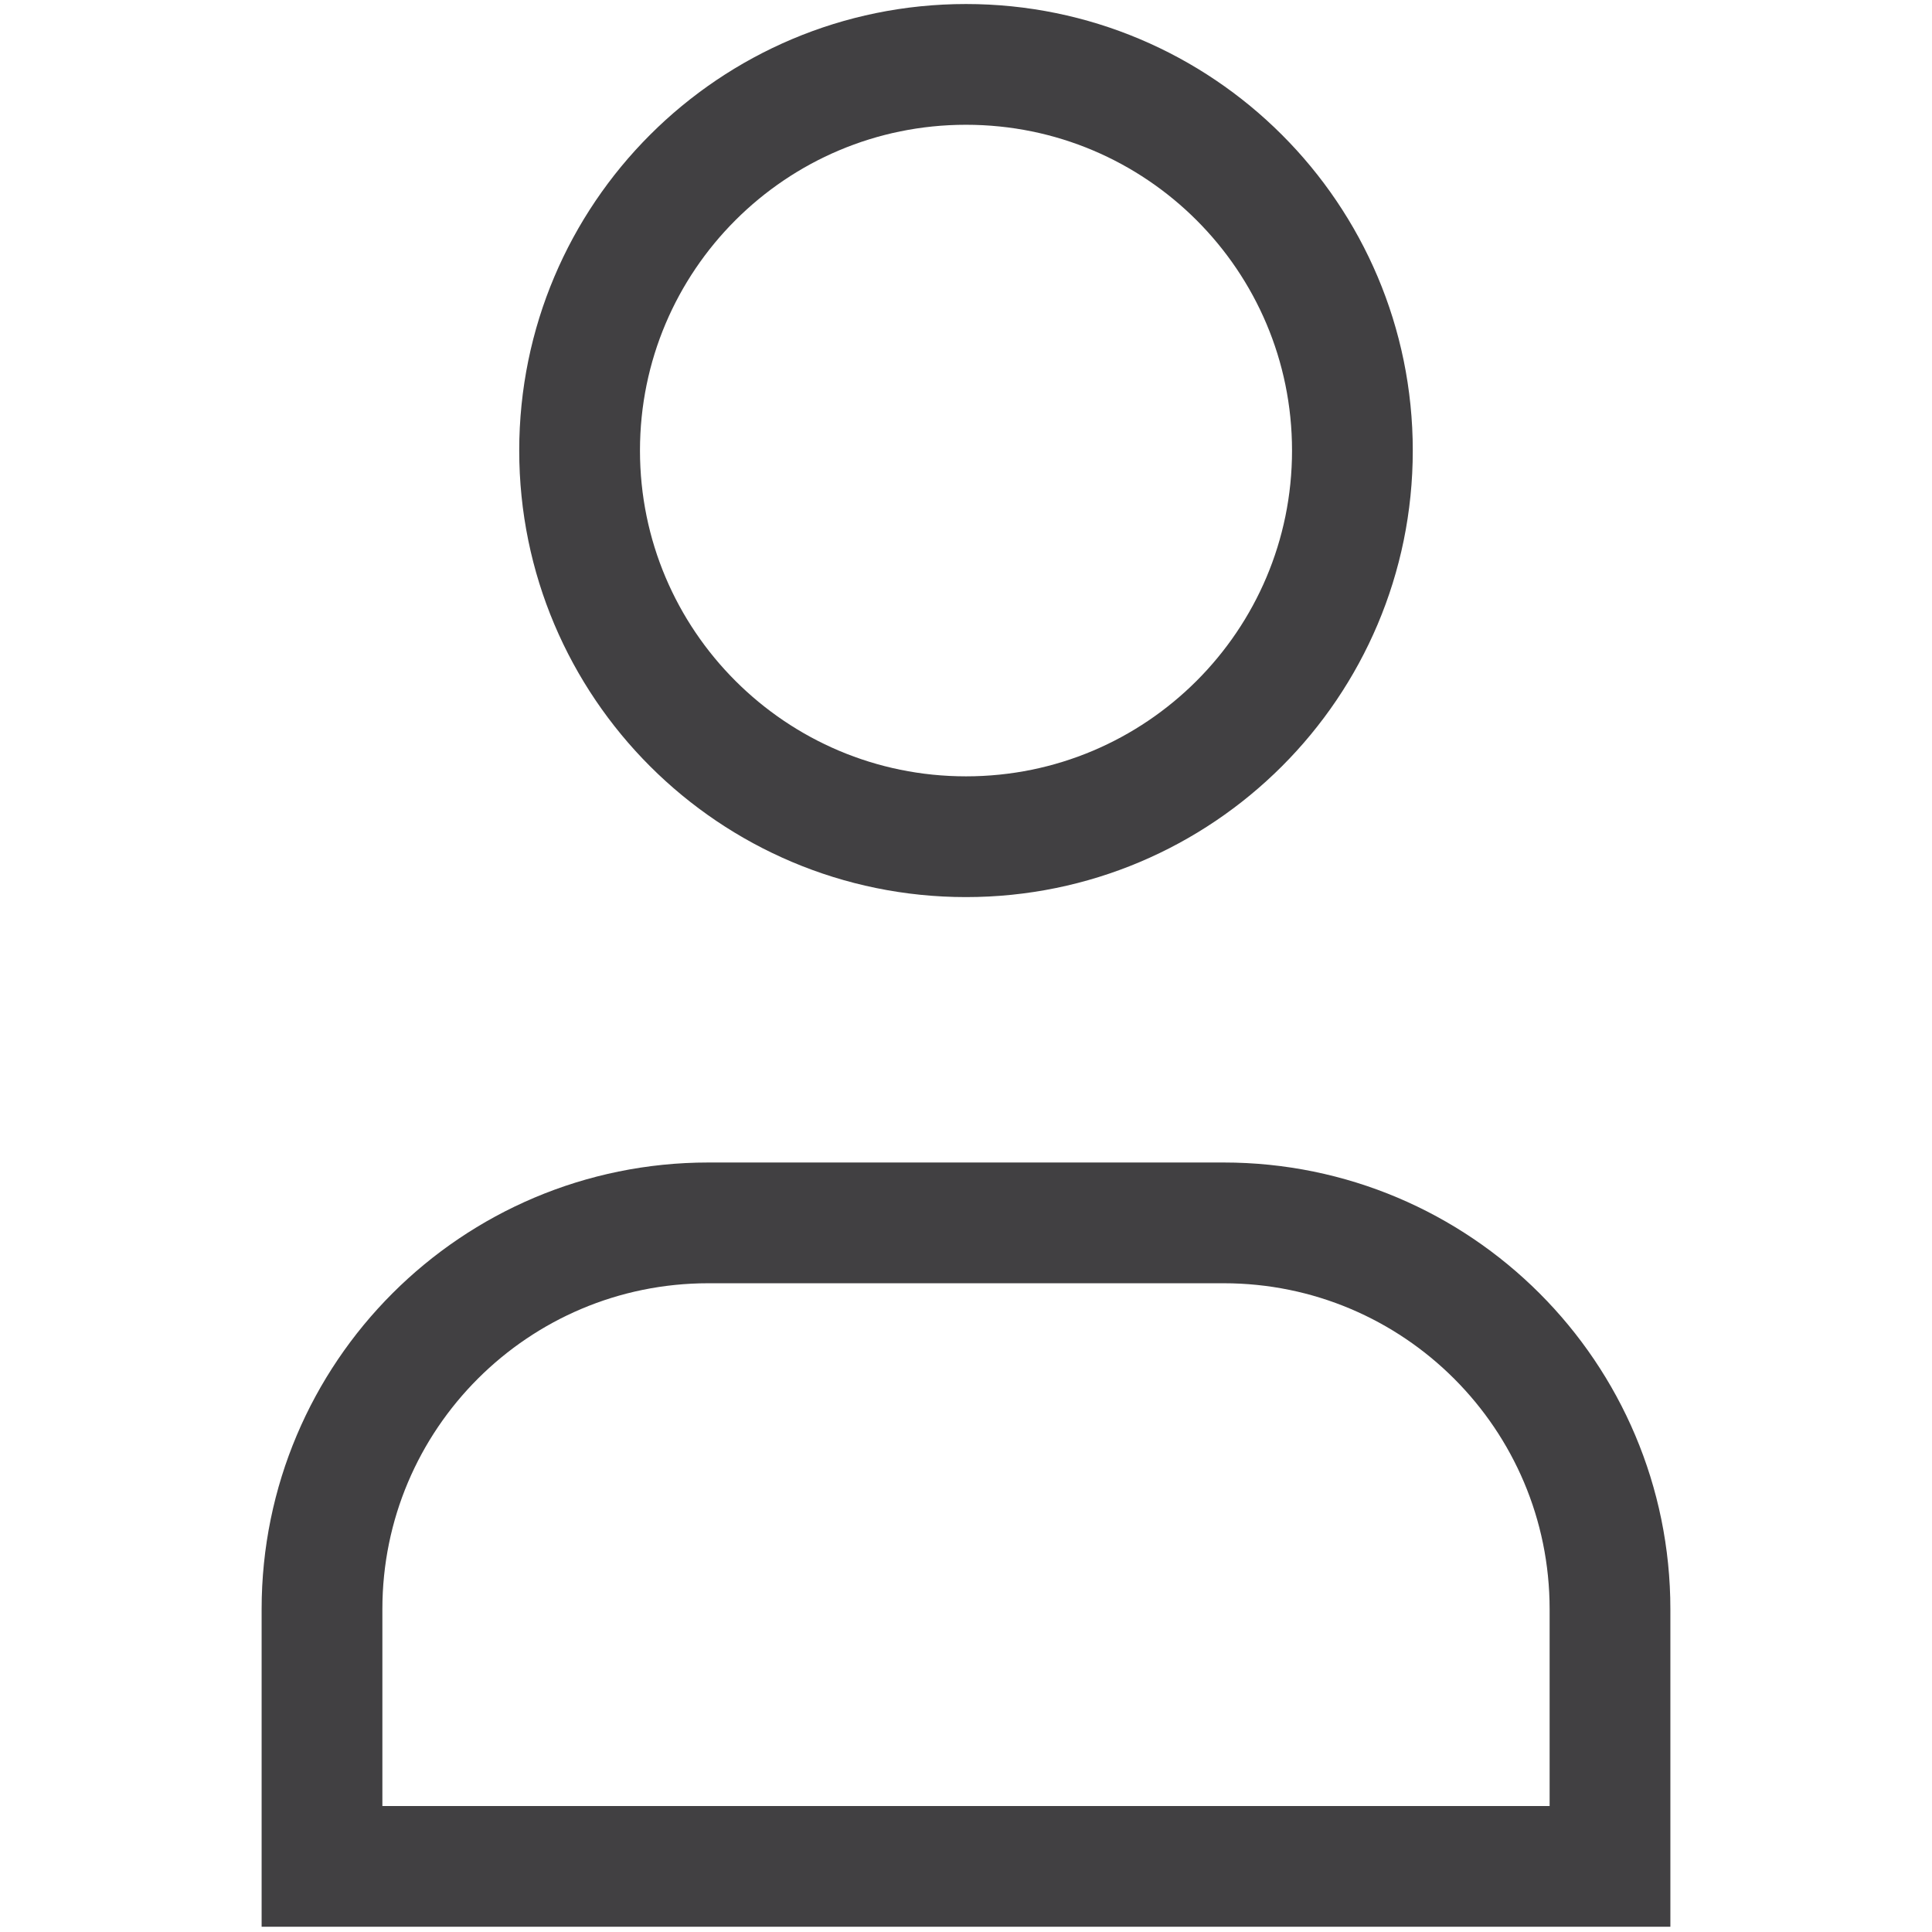
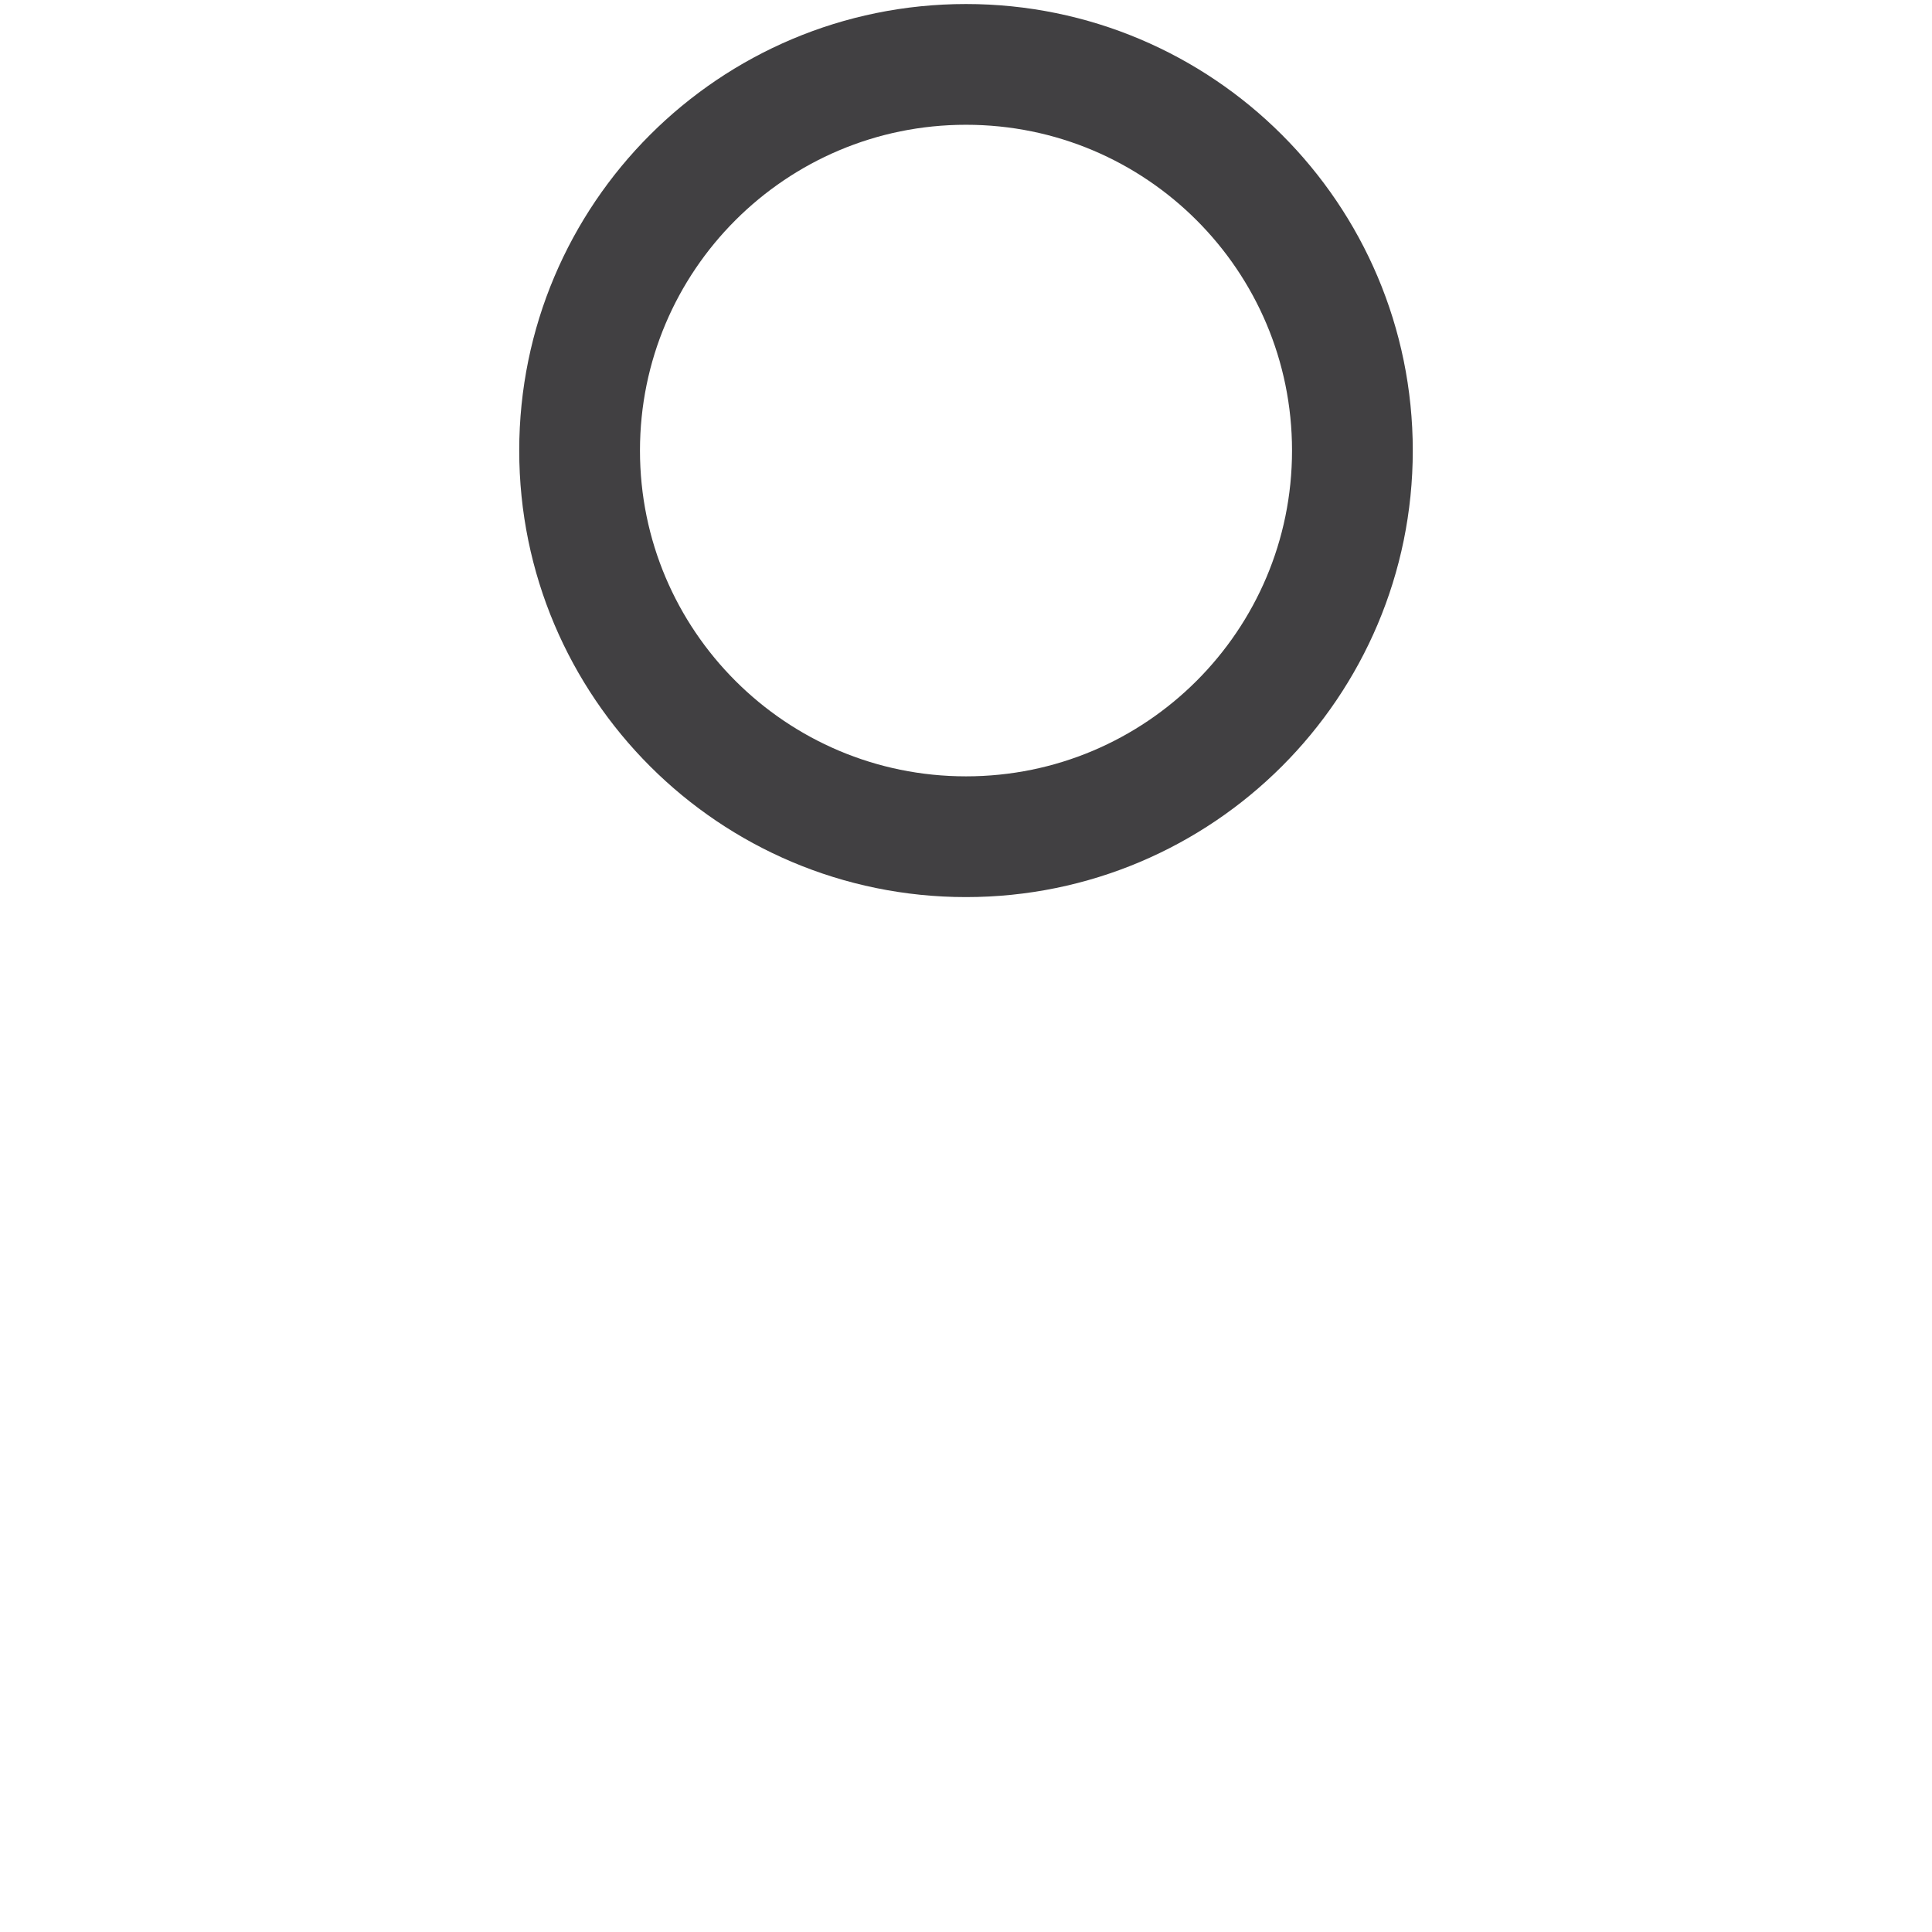
<svg xmlns="http://www.w3.org/2000/svg" width="24" height="24" viewBox="0 0 24 24" fill="none">
  <path fill-rule="evenodd" clip-rule="evenodd" d="M16.8 5.597C16.8 8.246 14.651 10.394 12 10.394C9.349 10.394 7.2 8.246 7.2 5.597C7.2 2.947 9.349 0.8 12 0.8C14.651 0.8 16.8 2.947 16.8 5.597Z" stroke="#414042" stroke-width="1.5" stroke-linecap="square" />
-   <path fill-rule="evenodd" clip-rule="evenodd" d="M20 23.185H4C4 22.049 4 20.968 4 19.99C4 17.339 6.149 15.191 8.8 15.191H15.2C17.851 15.191 20 17.339 20 19.99C20 20.968 20 22.049 20 23.185Z" stroke="#414042" stroke-width="1.5" stroke-linecap="square" />
</svg>